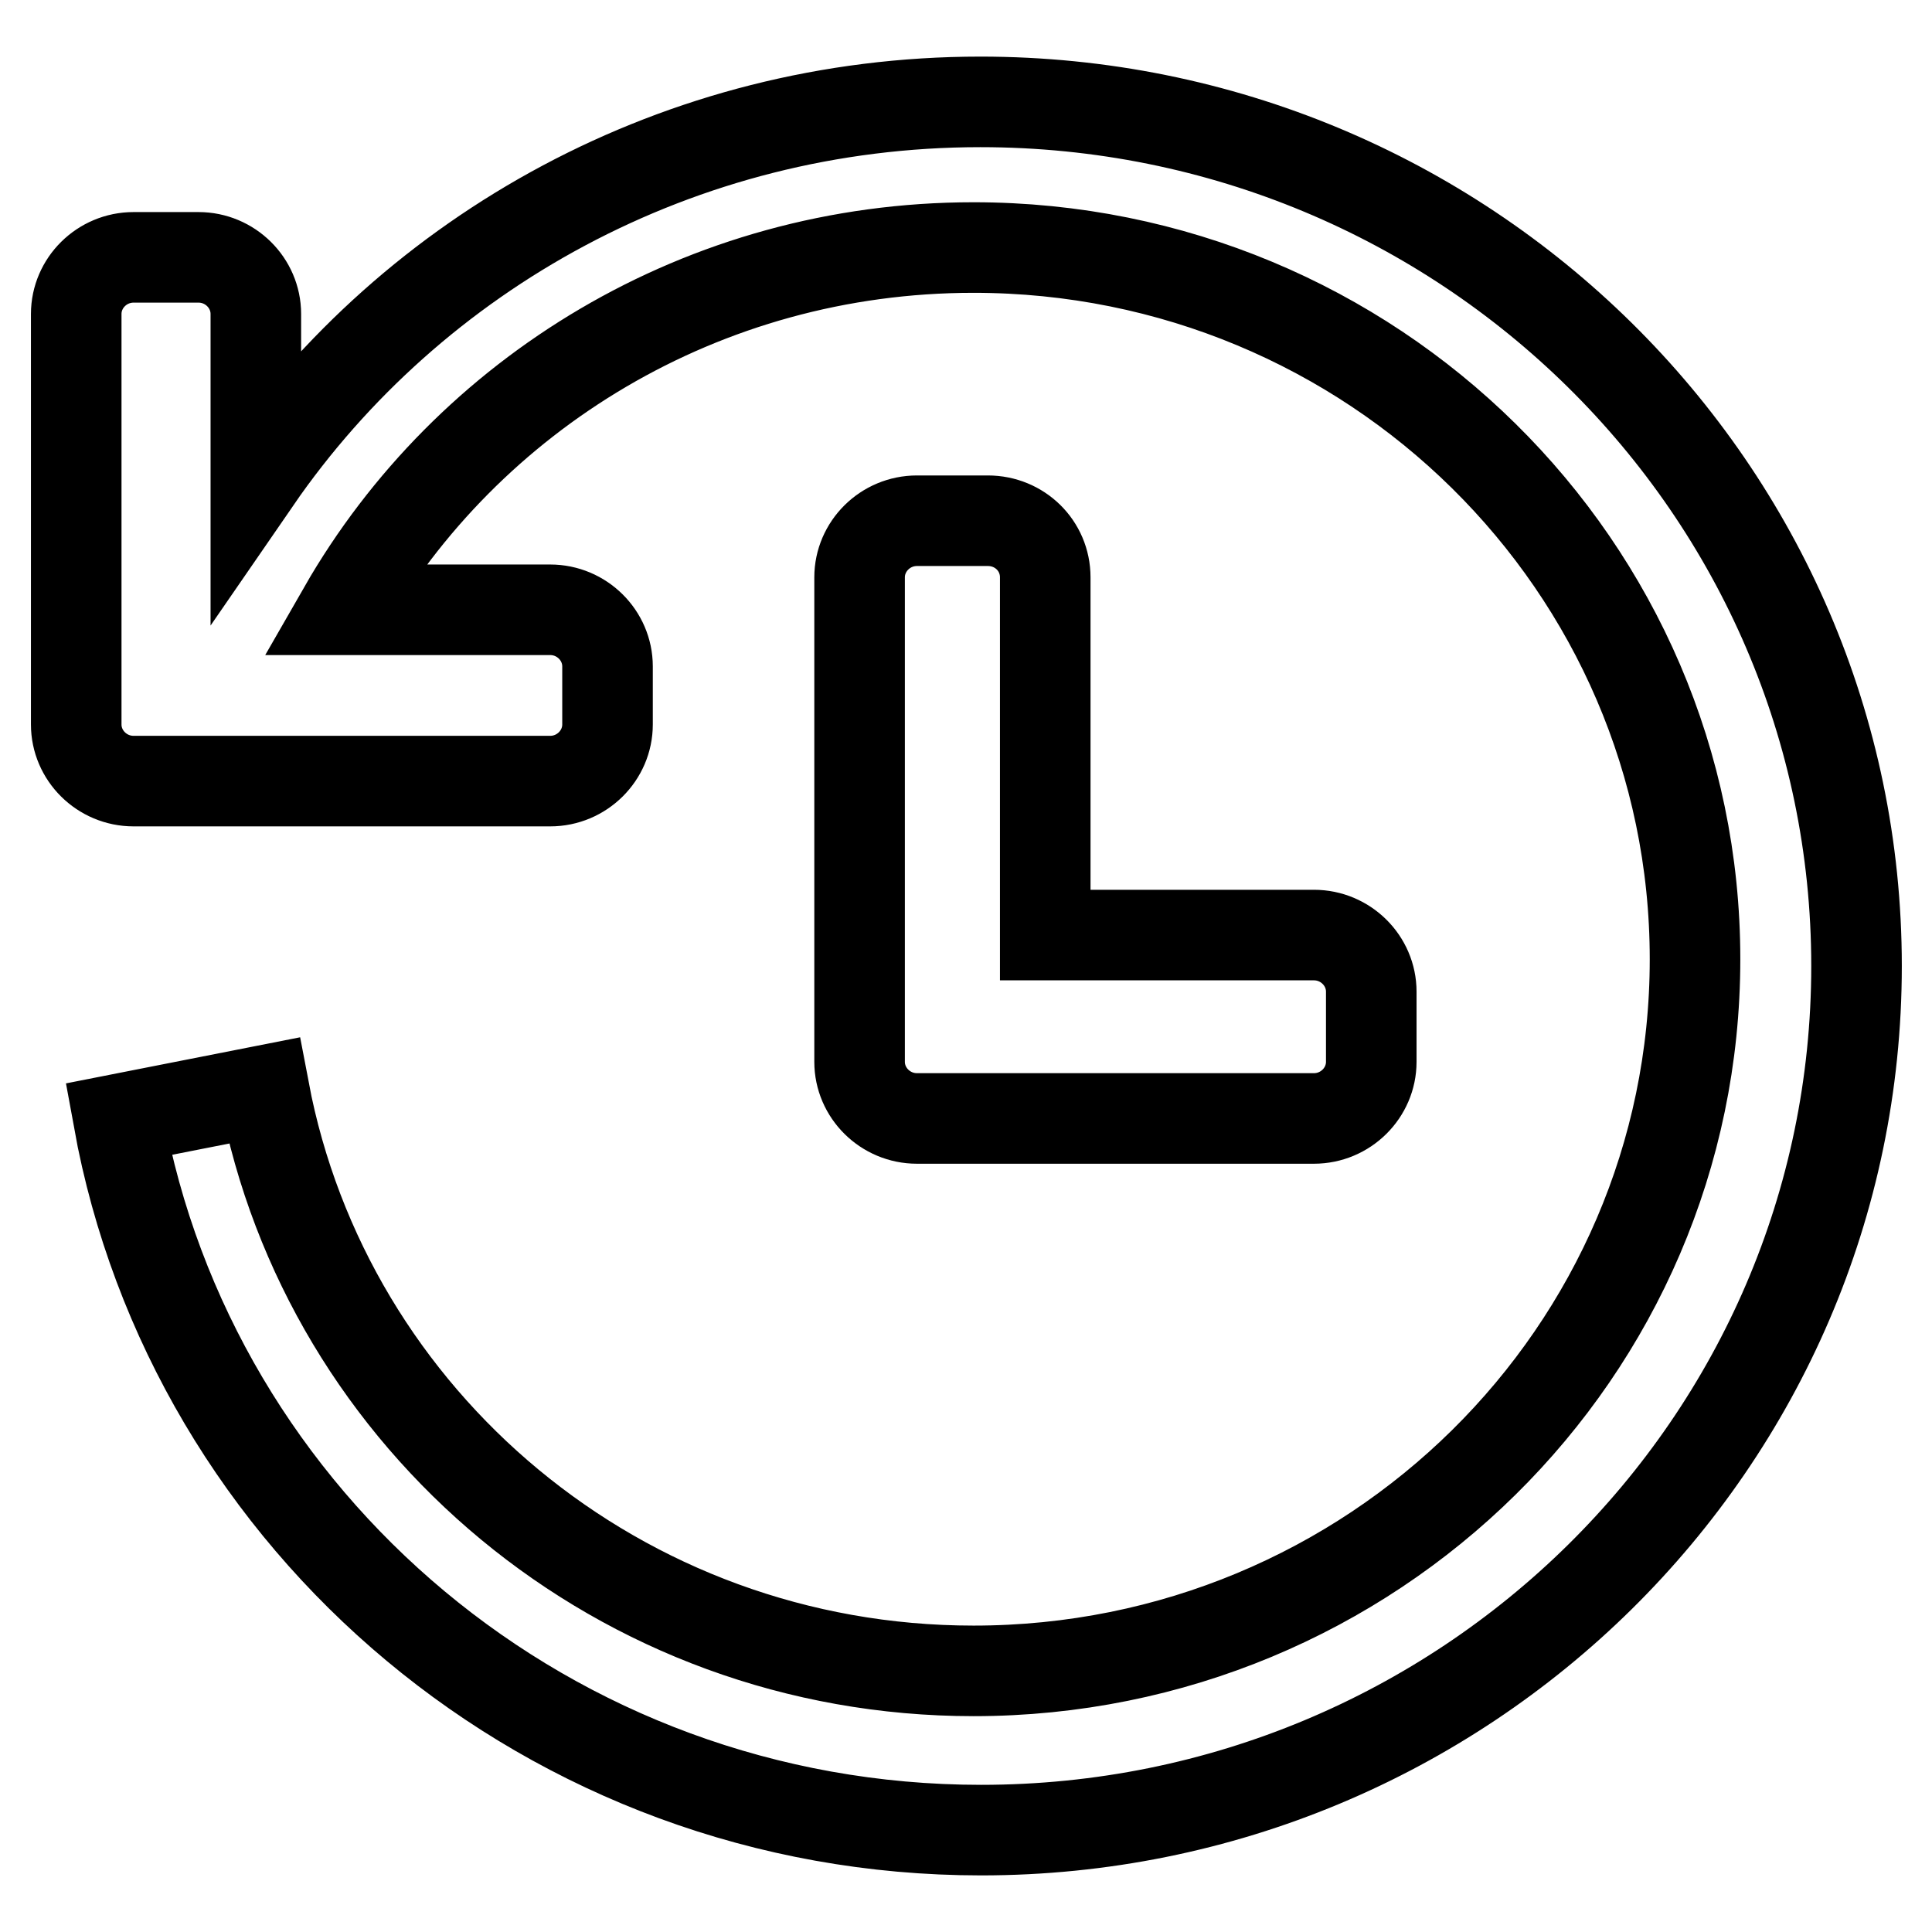
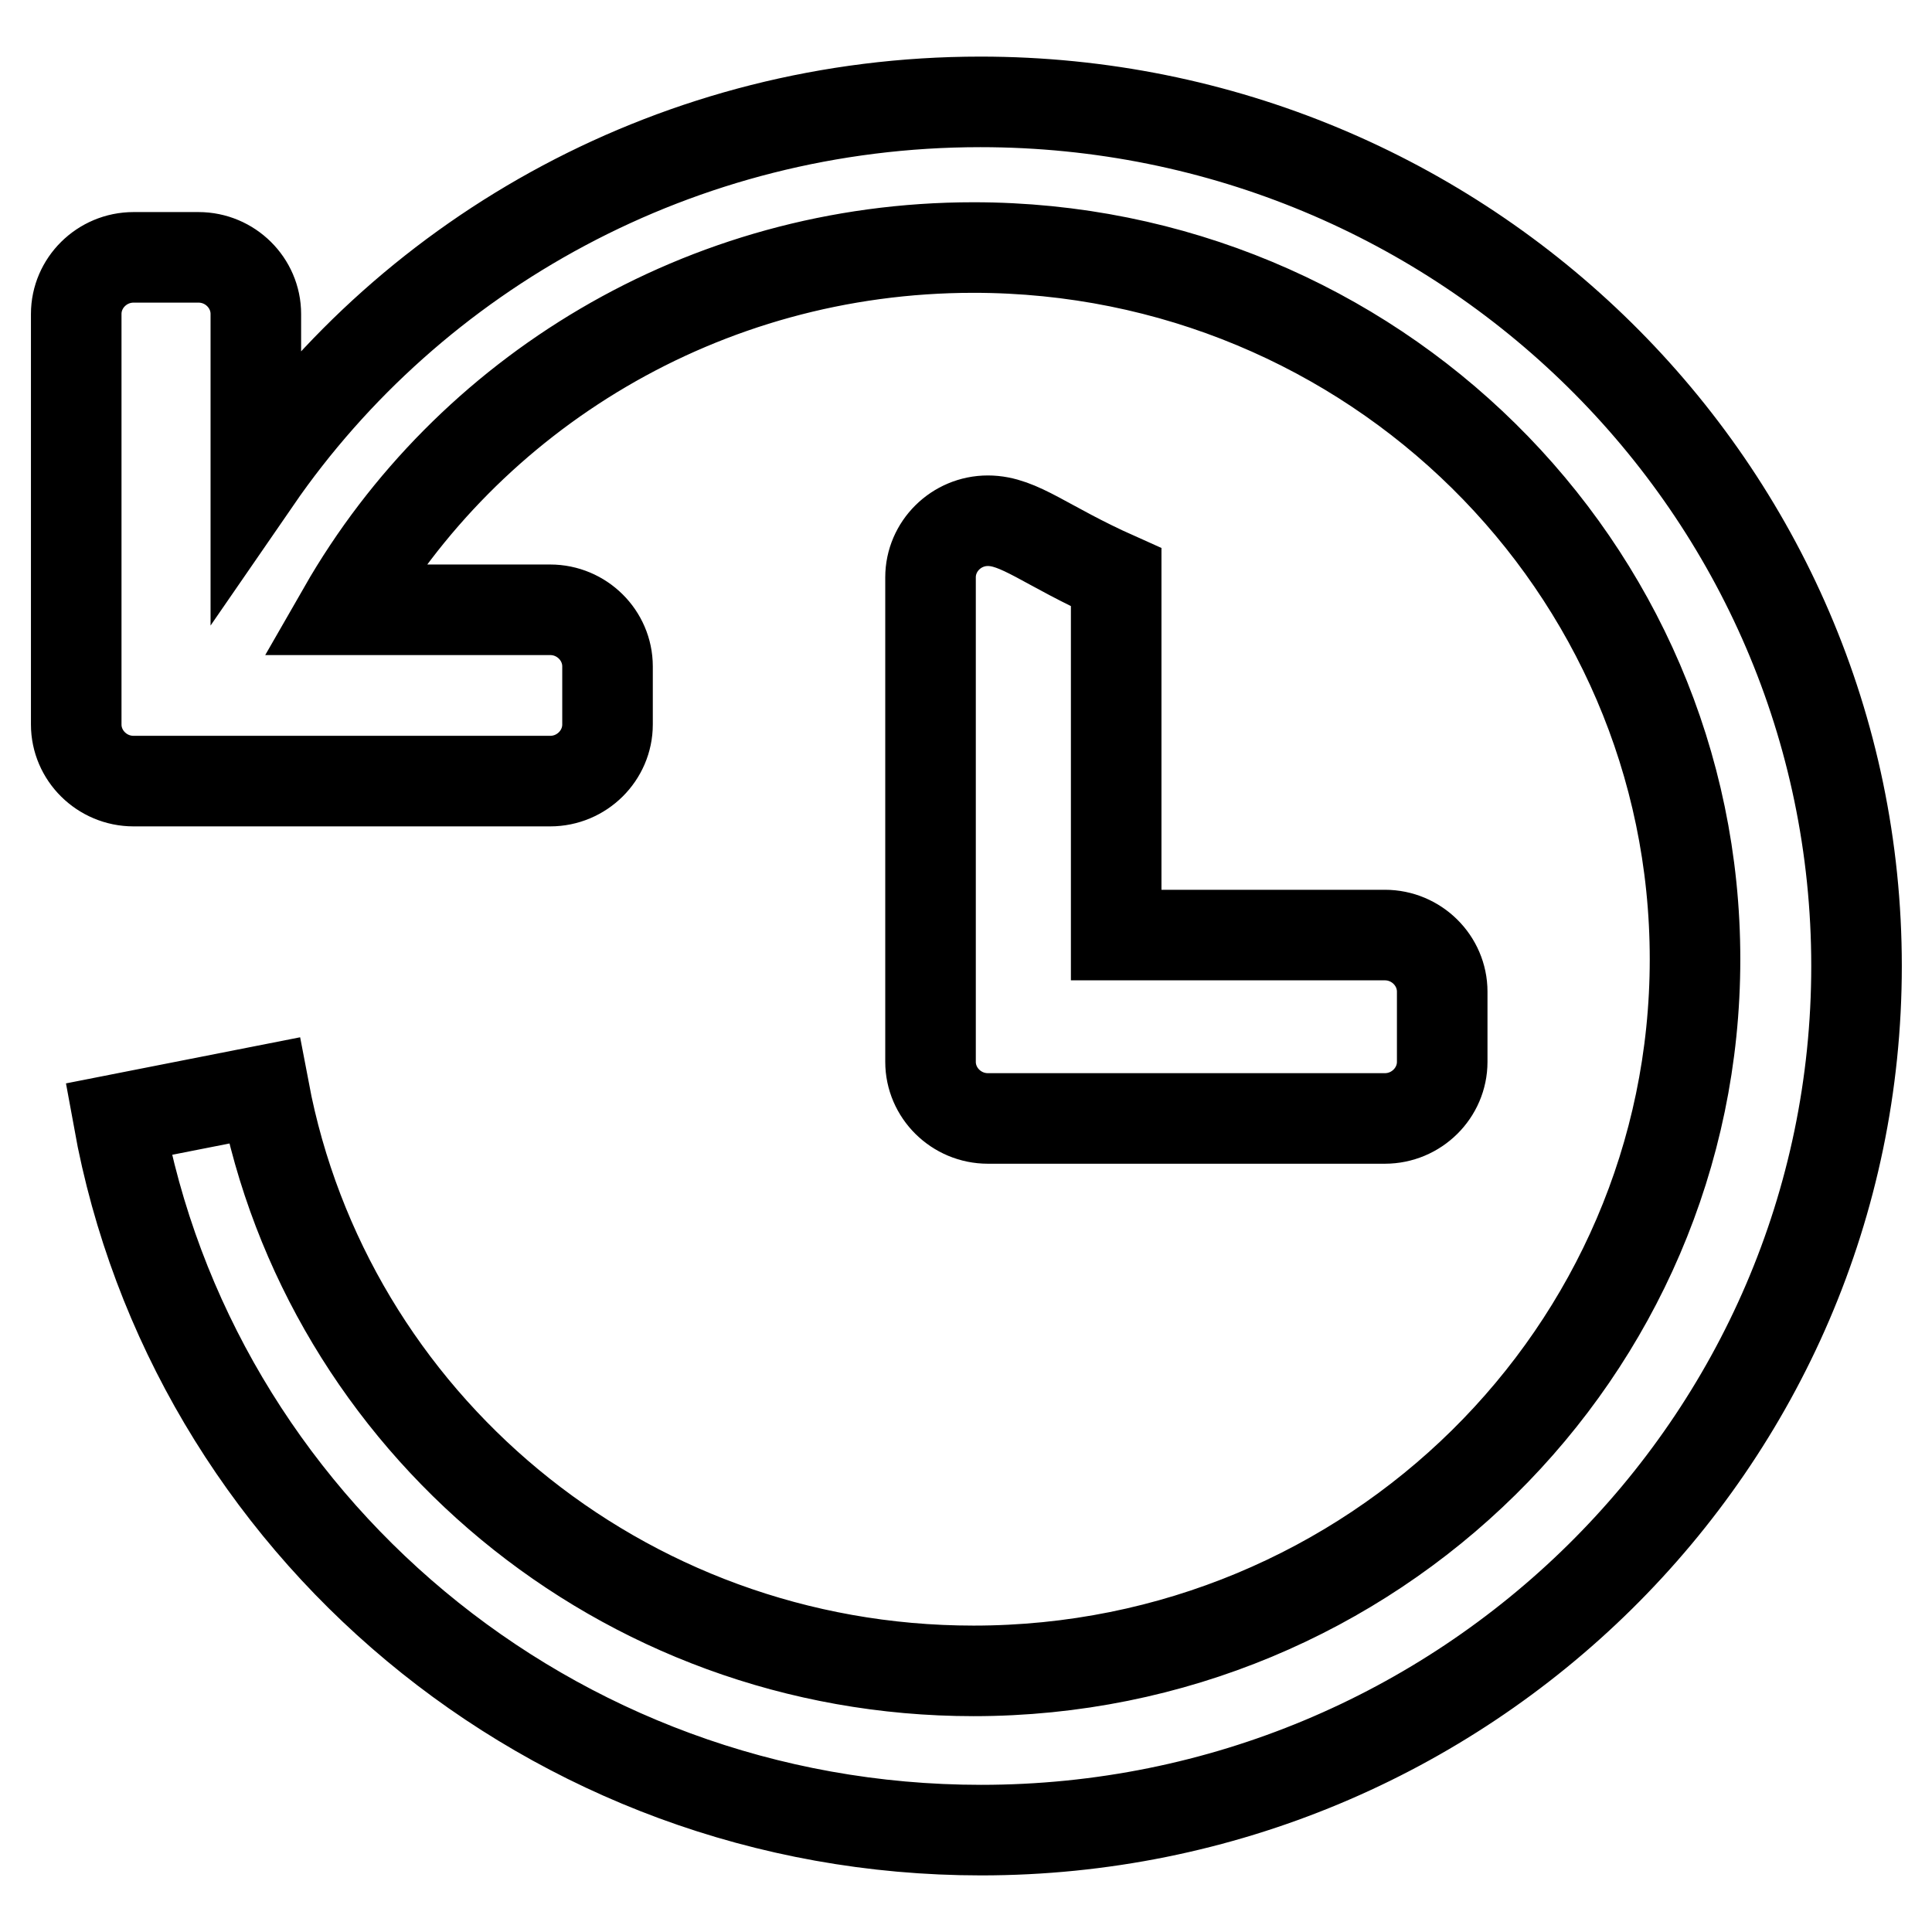
<svg xmlns="http://www.w3.org/2000/svg" version="1.1" x="0px" y="0px" viewBox="0 0 256 256" enable-background="new 0 0 256 256" xml:space="preserve">
  <g>
-     <path stroke-width="12" fill-opacity="0" stroke="#000000" d="M130.9,69h-9.4c-4.2,0-7.6,3.4-7.6,7.5v64.2c0,4.1,3.4,7.5,7.6,7.5h52.6c4.2,0,7.6-3.4,7.6-7.5v-9.3 c0-4.1-3.4-7.5-7.6-7.5h-35.6V76.5C138.5,72.3,135.1,69,130.9,69z M129.9,13.5c-39.9,0-75.2,19.9-96,50.1v-22 c0-4.1-3.4-7.5-7.6-7.5h-8.6c-4.2,0-7.6,3.4-7.6,7.5v54.4c0,4.1,3.4,7.5,7.6,7.5h55.2c4.2,0,7.6-3.4,7.6-7.5v-7.7 c0-4.1-3.4-7.5-7.6-7.5H45.5C61.9,52.2,93.1,32.8,129,32.8c52.8,0,95.6,42.2,95.6,94.3c0,52.1-42.8,94.3-95.6,94.3 c-46.8,0-85.7-33.1-94-76.9l-19.3,3.8c9.7,53.5,57.2,94.2,114.3,94.2C194,242.5,246,191.2,246,128C246,64.8,194,13.5,129.9,13.5z" />
+     <path stroke-width="12" fill-opacity="0" stroke="#000000" d="M130.9,69c-4.2,0-7.6,3.4-7.6,7.5v64.2c0,4.1,3.4,7.5,7.6,7.5h52.6c4.2,0,7.6-3.4,7.6-7.5v-9.3 c0-4.1-3.4-7.5-7.6-7.5h-35.6V76.5C138.5,72.3,135.1,69,130.9,69z M129.9,13.5c-39.9,0-75.2,19.9-96,50.1v-22 c0-4.1-3.4-7.5-7.6-7.5h-8.6c-4.2,0-7.6,3.4-7.6,7.5v54.4c0,4.1,3.4,7.5,7.6,7.5h55.2c4.2,0,7.6-3.4,7.6-7.5v-7.7 c0-4.1-3.4-7.5-7.6-7.5H45.5C61.9,52.2,93.1,32.8,129,32.8c52.8,0,95.6,42.2,95.6,94.3c0,52.1-42.8,94.3-95.6,94.3 c-46.8,0-85.7-33.1-94-76.9l-19.3,3.8c9.7,53.5,57.2,94.2,114.3,94.2C194,242.5,246,191.2,246,128C246,64.8,194,13.5,129.9,13.5z" />
  </g>
</svg>